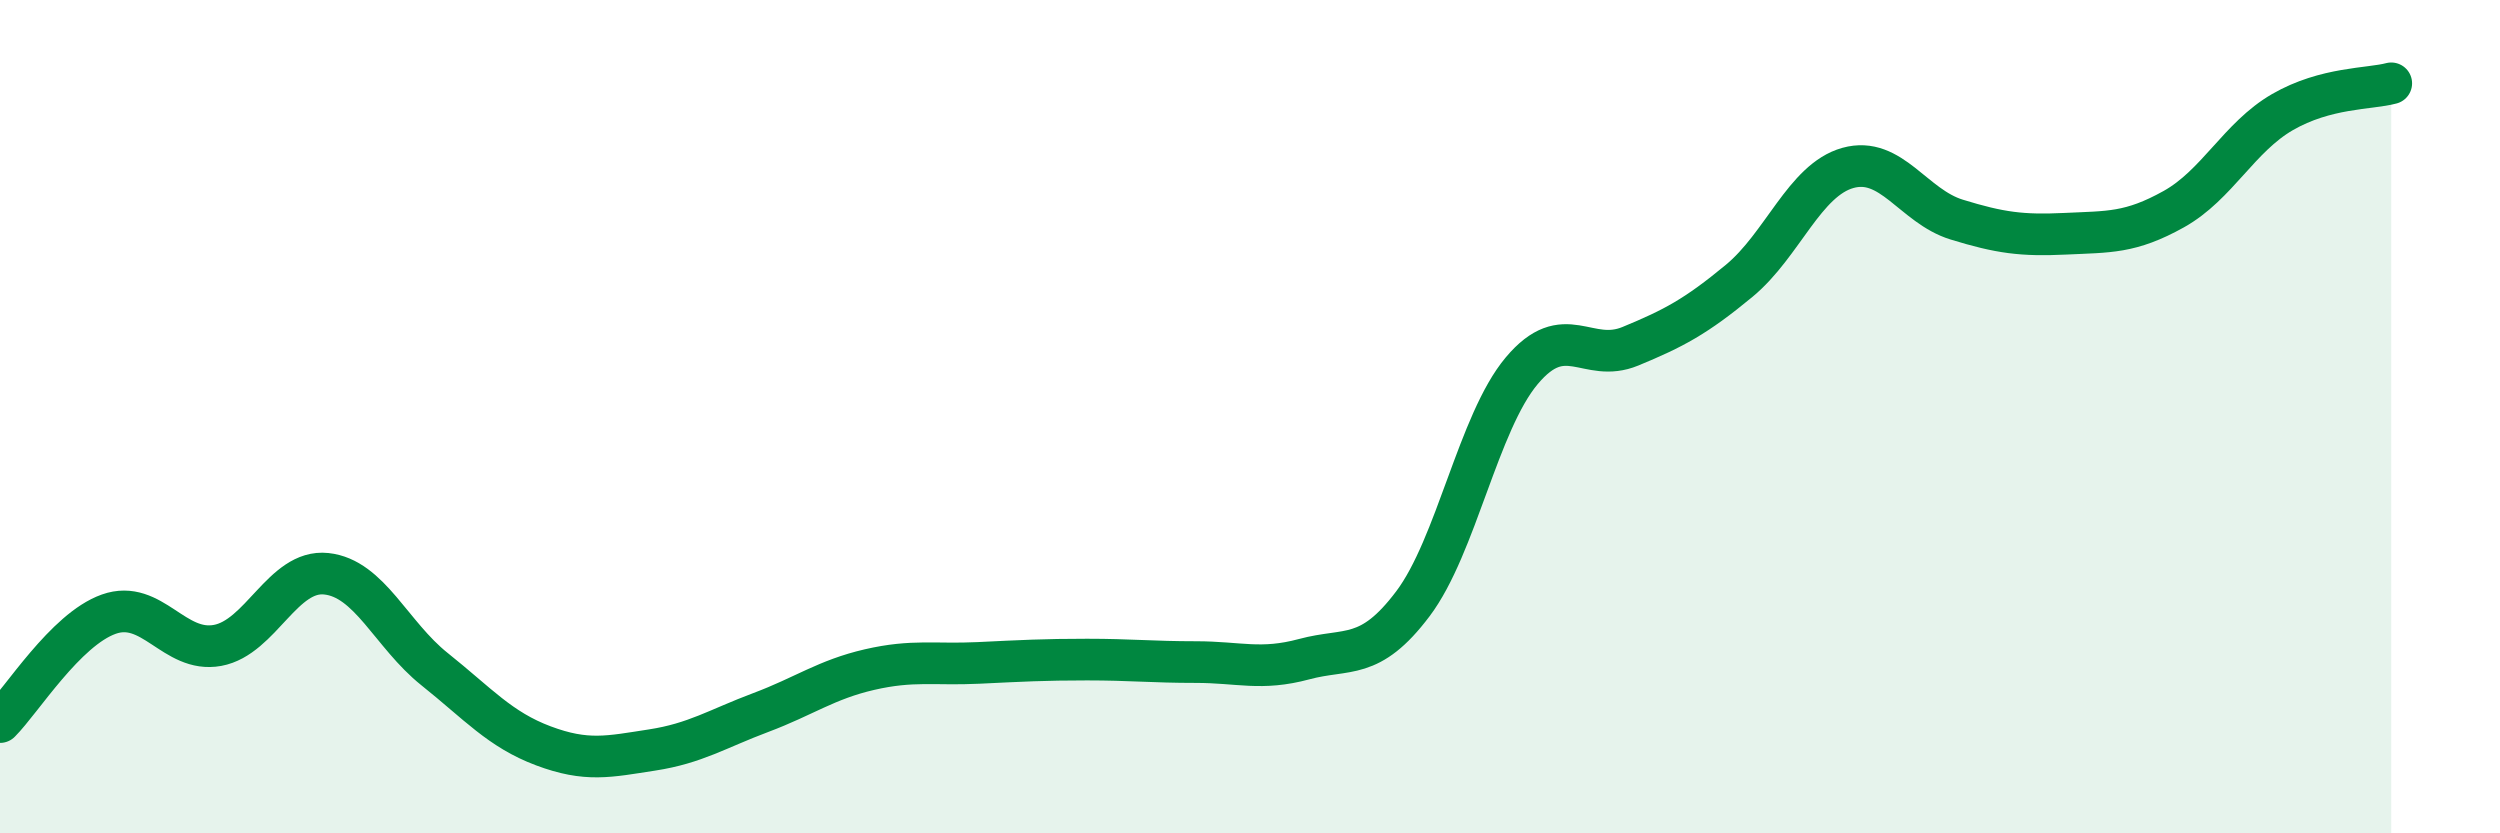
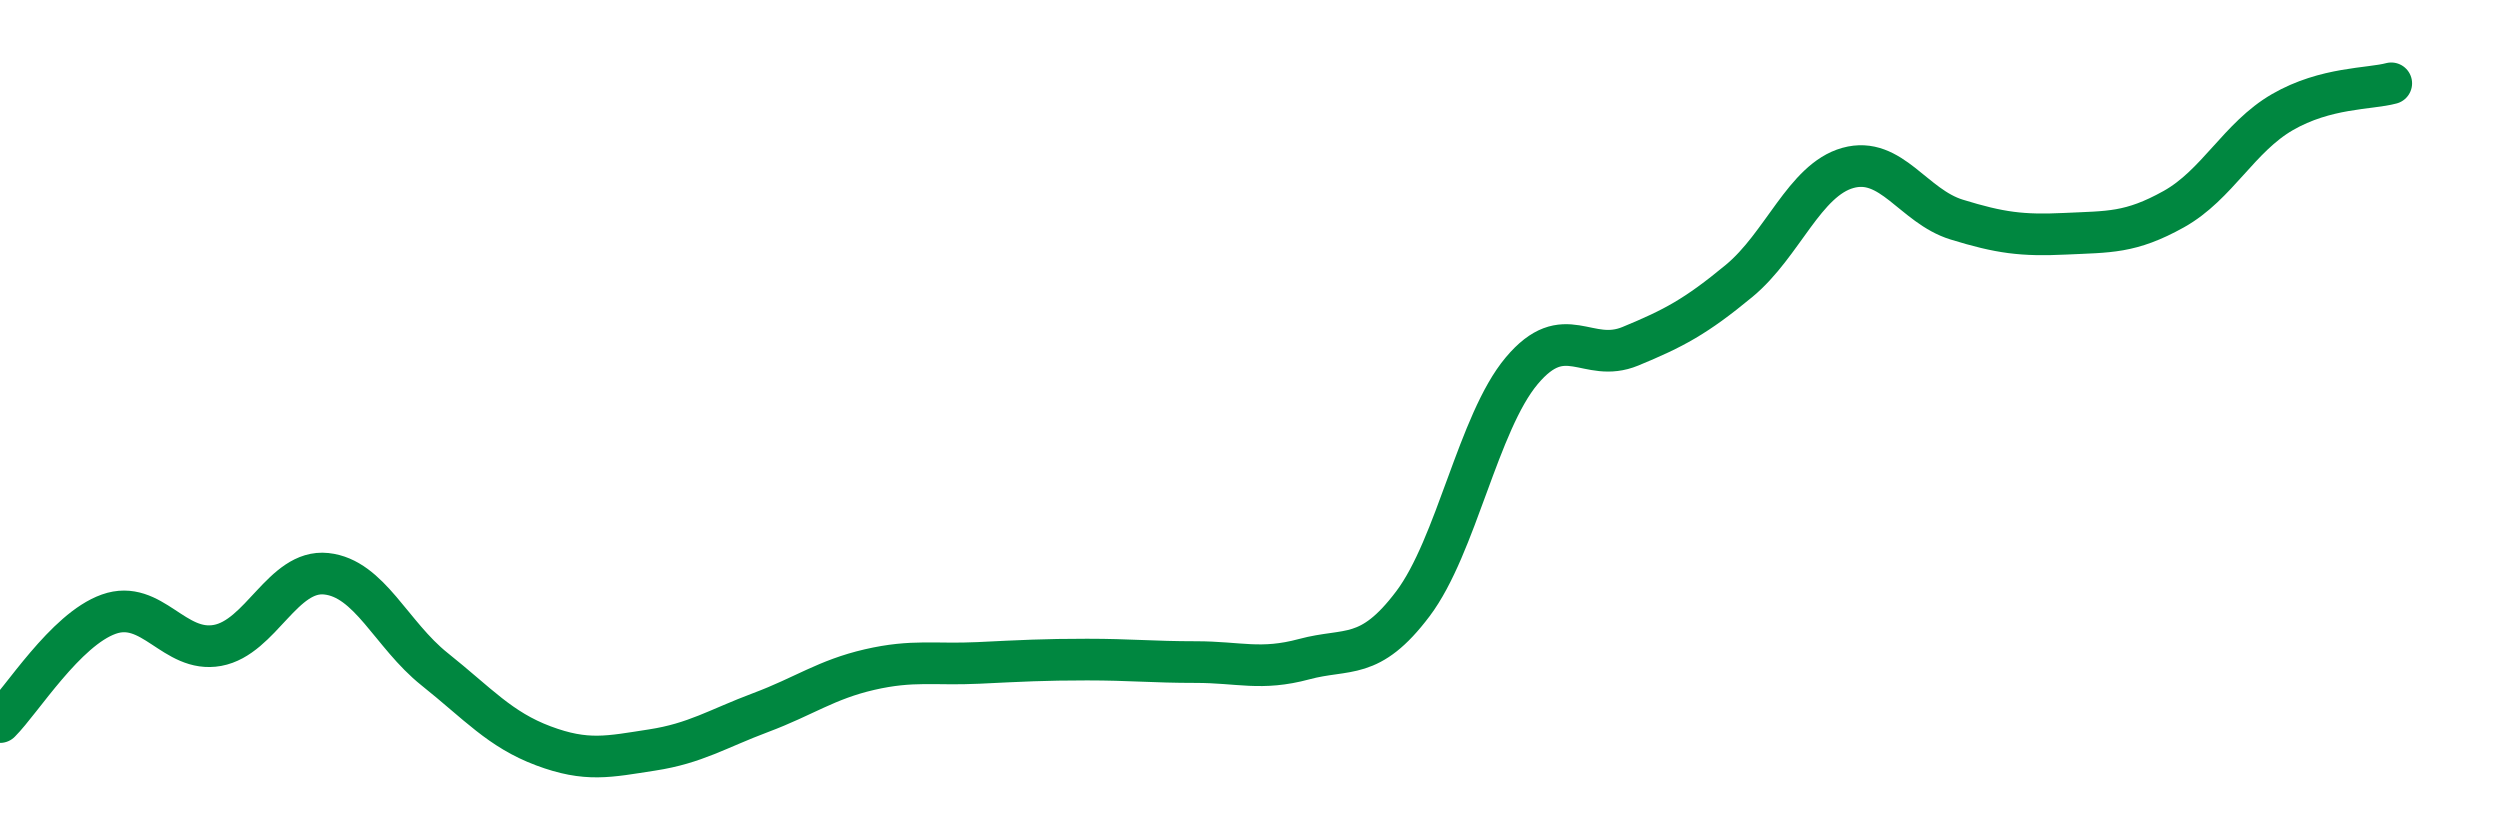
<svg xmlns="http://www.w3.org/2000/svg" width="60" height="20" viewBox="0 0 60 20">
-   <path d="M 0,17.33 C 0.52,16.81 1.57,15.11 2.61,14.74 C 3.65,14.37 4.18,15.68 5.22,15.49 C 6.26,15.3 6.79,13.66 7.83,13.77 C 8.87,13.88 9.39,15.23 10.43,16.06 C 11.47,16.89 12,17.51 13.04,17.9 C 14.08,18.29 14.61,18.16 15.65,18 C 16.69,17.84 17.22,17.49 18.26,17.1 C 19.3,16.71 19.83,16.31 20.87,16.07 C 21.91,15.83 22.44,15.96 23.48,15.91 C 24.52,15.86 25.05,15.83 26.09,15.83 C 27.13,15.83 27.66,15.89 28.7,15.89 C 29.74,15.89 30.26,16.1 31.3,15.82 C 32.34,15.54 32.87,15.87 33.91,14.49 C 34.95,13.11 35.48,10.14 36.52,8.9 C 37.56,7.66 38.09,8.74 39.13,8.31 C 40.17,7.88 40.7,7.6 41.74,6.74 C 42.78,5.88 43.31,4.32 44.35,4.03 C 45.39,3.74 45.92,4.95 46.96,5.27 C 48,5.59 48.53,5.66 49.57,5.61 C 50.61,5.56 51.13,5.6 52.17,5.02 C 53.21,4.44 53.74,3.29 54.78,2.69 C 55.82,2.09 56.87,2.14 57.39,2L57.39 20L0 20Z" fill="#008740" opacity="0.1" stroke-linecap="round" stroke-linejoin="round" />
  <path d="M 0,17.33 C 0.52,16.81 1.57,15.11 2.61,14.74 C 3.65,14.37 4.18,15.68 5.22,15.49 C 6.26,15.3 6.79,13.66 7.83,13.77 C 8.87,13.88 9.39,15.23 10.43,16.06 C 11.47,16.89 12,17.51 13.04,17.9 C 14.08,18.29 14.61,18.16 15.65,18 C 16.69,17.84 17.22,17.49 18.26,17.1 C 19.3,16.71 19.83,16.31 20.87,16.07 C 21.91,15.83 22.44,15.96 23.48,15.91 C 24.52,15.86 25.05,15.83 26.09,15.83 C 27.13,15.83 27.66,15.89 28.7,15.89 C 29.74,15.89 30.26,16.1 31.3,15.82 C 32.34,15.54 32.87,15.87 33.91,14.49 C 34.95,13.11 35.48,10.14 36.52,8.9 C 37.56,7.66 38.09,8.74 39.13,8.31 C 40.17,7.88 40.7,7.6 41.74,6.74 C 42.78,5.88 43.31,4.32 44.35,4.03 C 45.39,3.74 45.92,4.95 46.96,5.27 C 48,5.59 48.53,5.66 49.57,5.61 C 50.61,5.56 51.13,5.6 52.17,5.02 C 53.21,4.44 53.74,3.29 54.78,2.69 C 55.82,2.09 56.87,2.14 57.39,2" stroke="#008740" stroke-width="1" fill="none" stroke-linecap="round" stroke-linejoin="round" />
</svg>